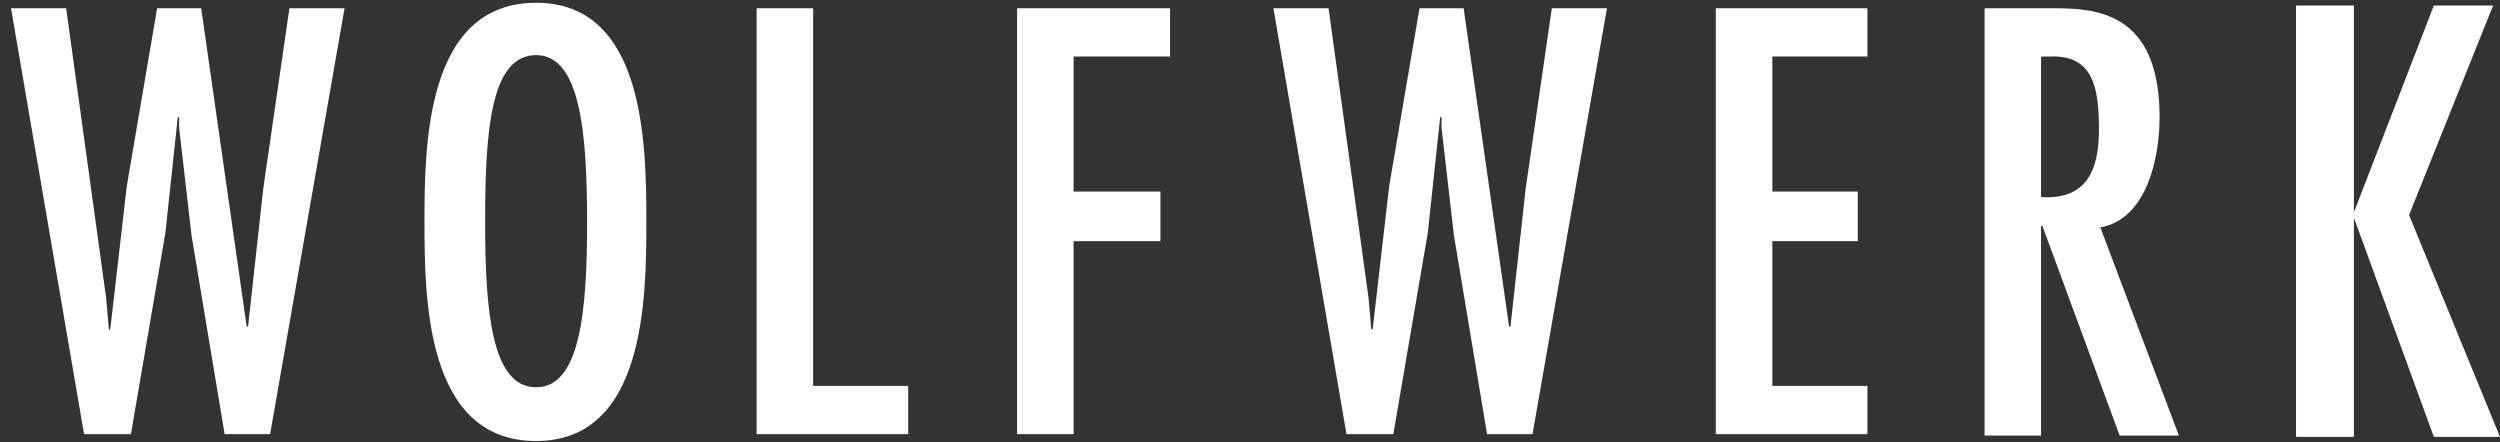
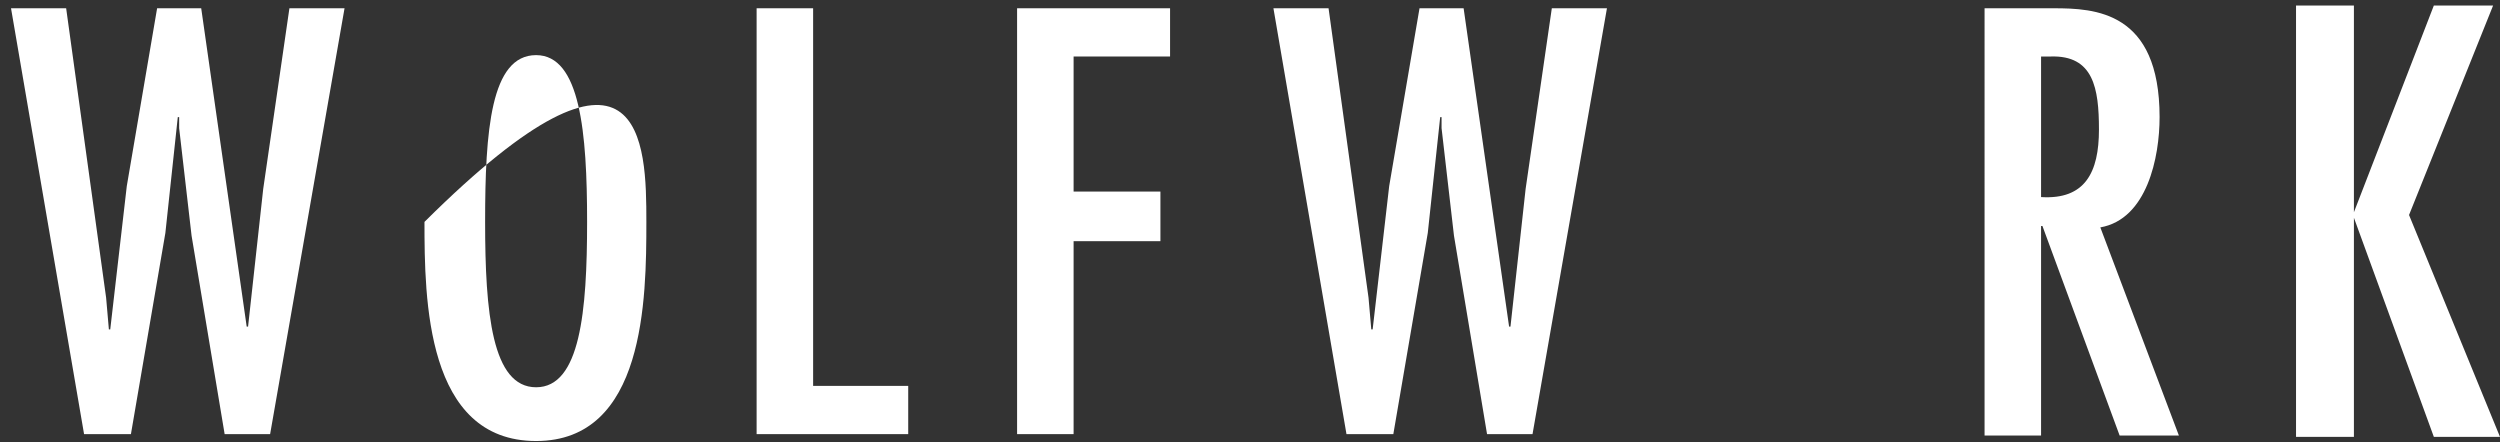
<svg xmlns="http://www.w3.org/2000/svg" version="1.1" id="Layer_1" x="0px" y="0px" viewBox="0 0 181.4 32.1" style="enable-background:new 0 0 181.4 32.1;" xml:space="preserve">
  <rect x="0" y="0" width="181.4" height="32.1" fill="#333333" stroke="none" />
  <style type="text/css">
	.st0{fill:#FFFFFF;}
</style>
  <polygon class="st0" points="21,0.6 19.1,13.7 18,23.7 17.9,23.7 14.6,0.6 11.4,0.6 9.2,13.5 8,23.9 7.9,23.9 7.7,21.6 4.8,0.6   0.8,0.6 6.1,31.5 9.5,31.5 12,16.9 12.9,8.5 13,8.5 13,9.3 13.9,17.1 16.3,31.5 19.6,31.5 25,0.6 " />
  <g>
-     <path class="st0" d="M35.2,16.1c0,6.6,0.5,12,3.7,12c3.2,0,3.7-5.5,3.7-12S42.1,4,38.9,4C35.6,4,35.2,9.5,35.2,16.1 M46.9,16.1   c0,5.6-0.1,15.9-8,15.9c-8,0-8.1-10.3-8.1-15.9c0-5.6,0.1-15.9,8.1-15.9C46.8,0.2,46.9,10.5,46.9,16.1" />
+     <path class="st0" d="M35.2,16.1c0,6.6,0.5,12,3.7,12c3.2,0,3.7-5.5,3.7-12S42.1,4,38.9,4C35.6,4,35.2,9.5,35.2,16.1 M46.9,16.1   c0,5.6-0.1,15.9-8,15.9c-8,0-8.1-10.3-8.1-15.9C46.8,0.2,46.9,10.5,46.9,16.1" />
  </g>
  <polygon class="st0" points="59,0.6 59,28 65.9,28 65.9,31.5 54.9,31.5 54.9,0.6 " />
  <polygon class="st0" points="84.9,0.6 84.9,4.1 77.9,4.1 77.9,13.9 84.2,13.9 84.2,17.5 77.9,17.5 77.9,31.5 73.8,31.5 73.8,0.6 " />
  <polygon class="st0" points="96.4,0.6 99.3,21.6 99.5,23.9 99.6,23.9 100.8,13.5 103,0.6 106.2,0.6 109.5,23.7 109.6,23.7   110.7,13.7 112.6,0.6 116.6,0.6 111.2,31.5 107.9,31.5 105.5,17.1 104.6,9.3 104.6,8.5 104.5,8.5 103.6,16.9 101.1,31.5 97.7,31.5   92.4,0.6 " />
-   <polygon class="st0" points="135.5,0.6 135.5,4.1 128.6,4.1 128.6,13.9 134.8,13.9 134.8,17.5 128.6,17.5 128.6,28 135.5,28   135.5,31.5 124.5,31.5 124.5,0.6 " />
  <g>
    <path class="st0" d="M152.3,9.4c0-3-0.4-5.4-3.5-5.3h-0.7v10.2C151.3,14.5,152.3,12.5,152.3,9.4 M144.1,0.6h4.9   c3,0,7.7,0.2,7.7,7.9c0,2.9-0.9,7.4-4.3,8l5.7,15.1h-4.3l-5.6-15.2h-0.1v15.2h-4.1V0.6z" />
  </g>
  <polygon class="st0" points="176.6,0.4 170.8,15.4 170.8,0.4 166.6,0.4 166.6,31.7 170.8,31.7 170.8,15.8 176.6,31.7 181.4,31.7   174.8,15.6 180.9,0.4 " />
</svg>